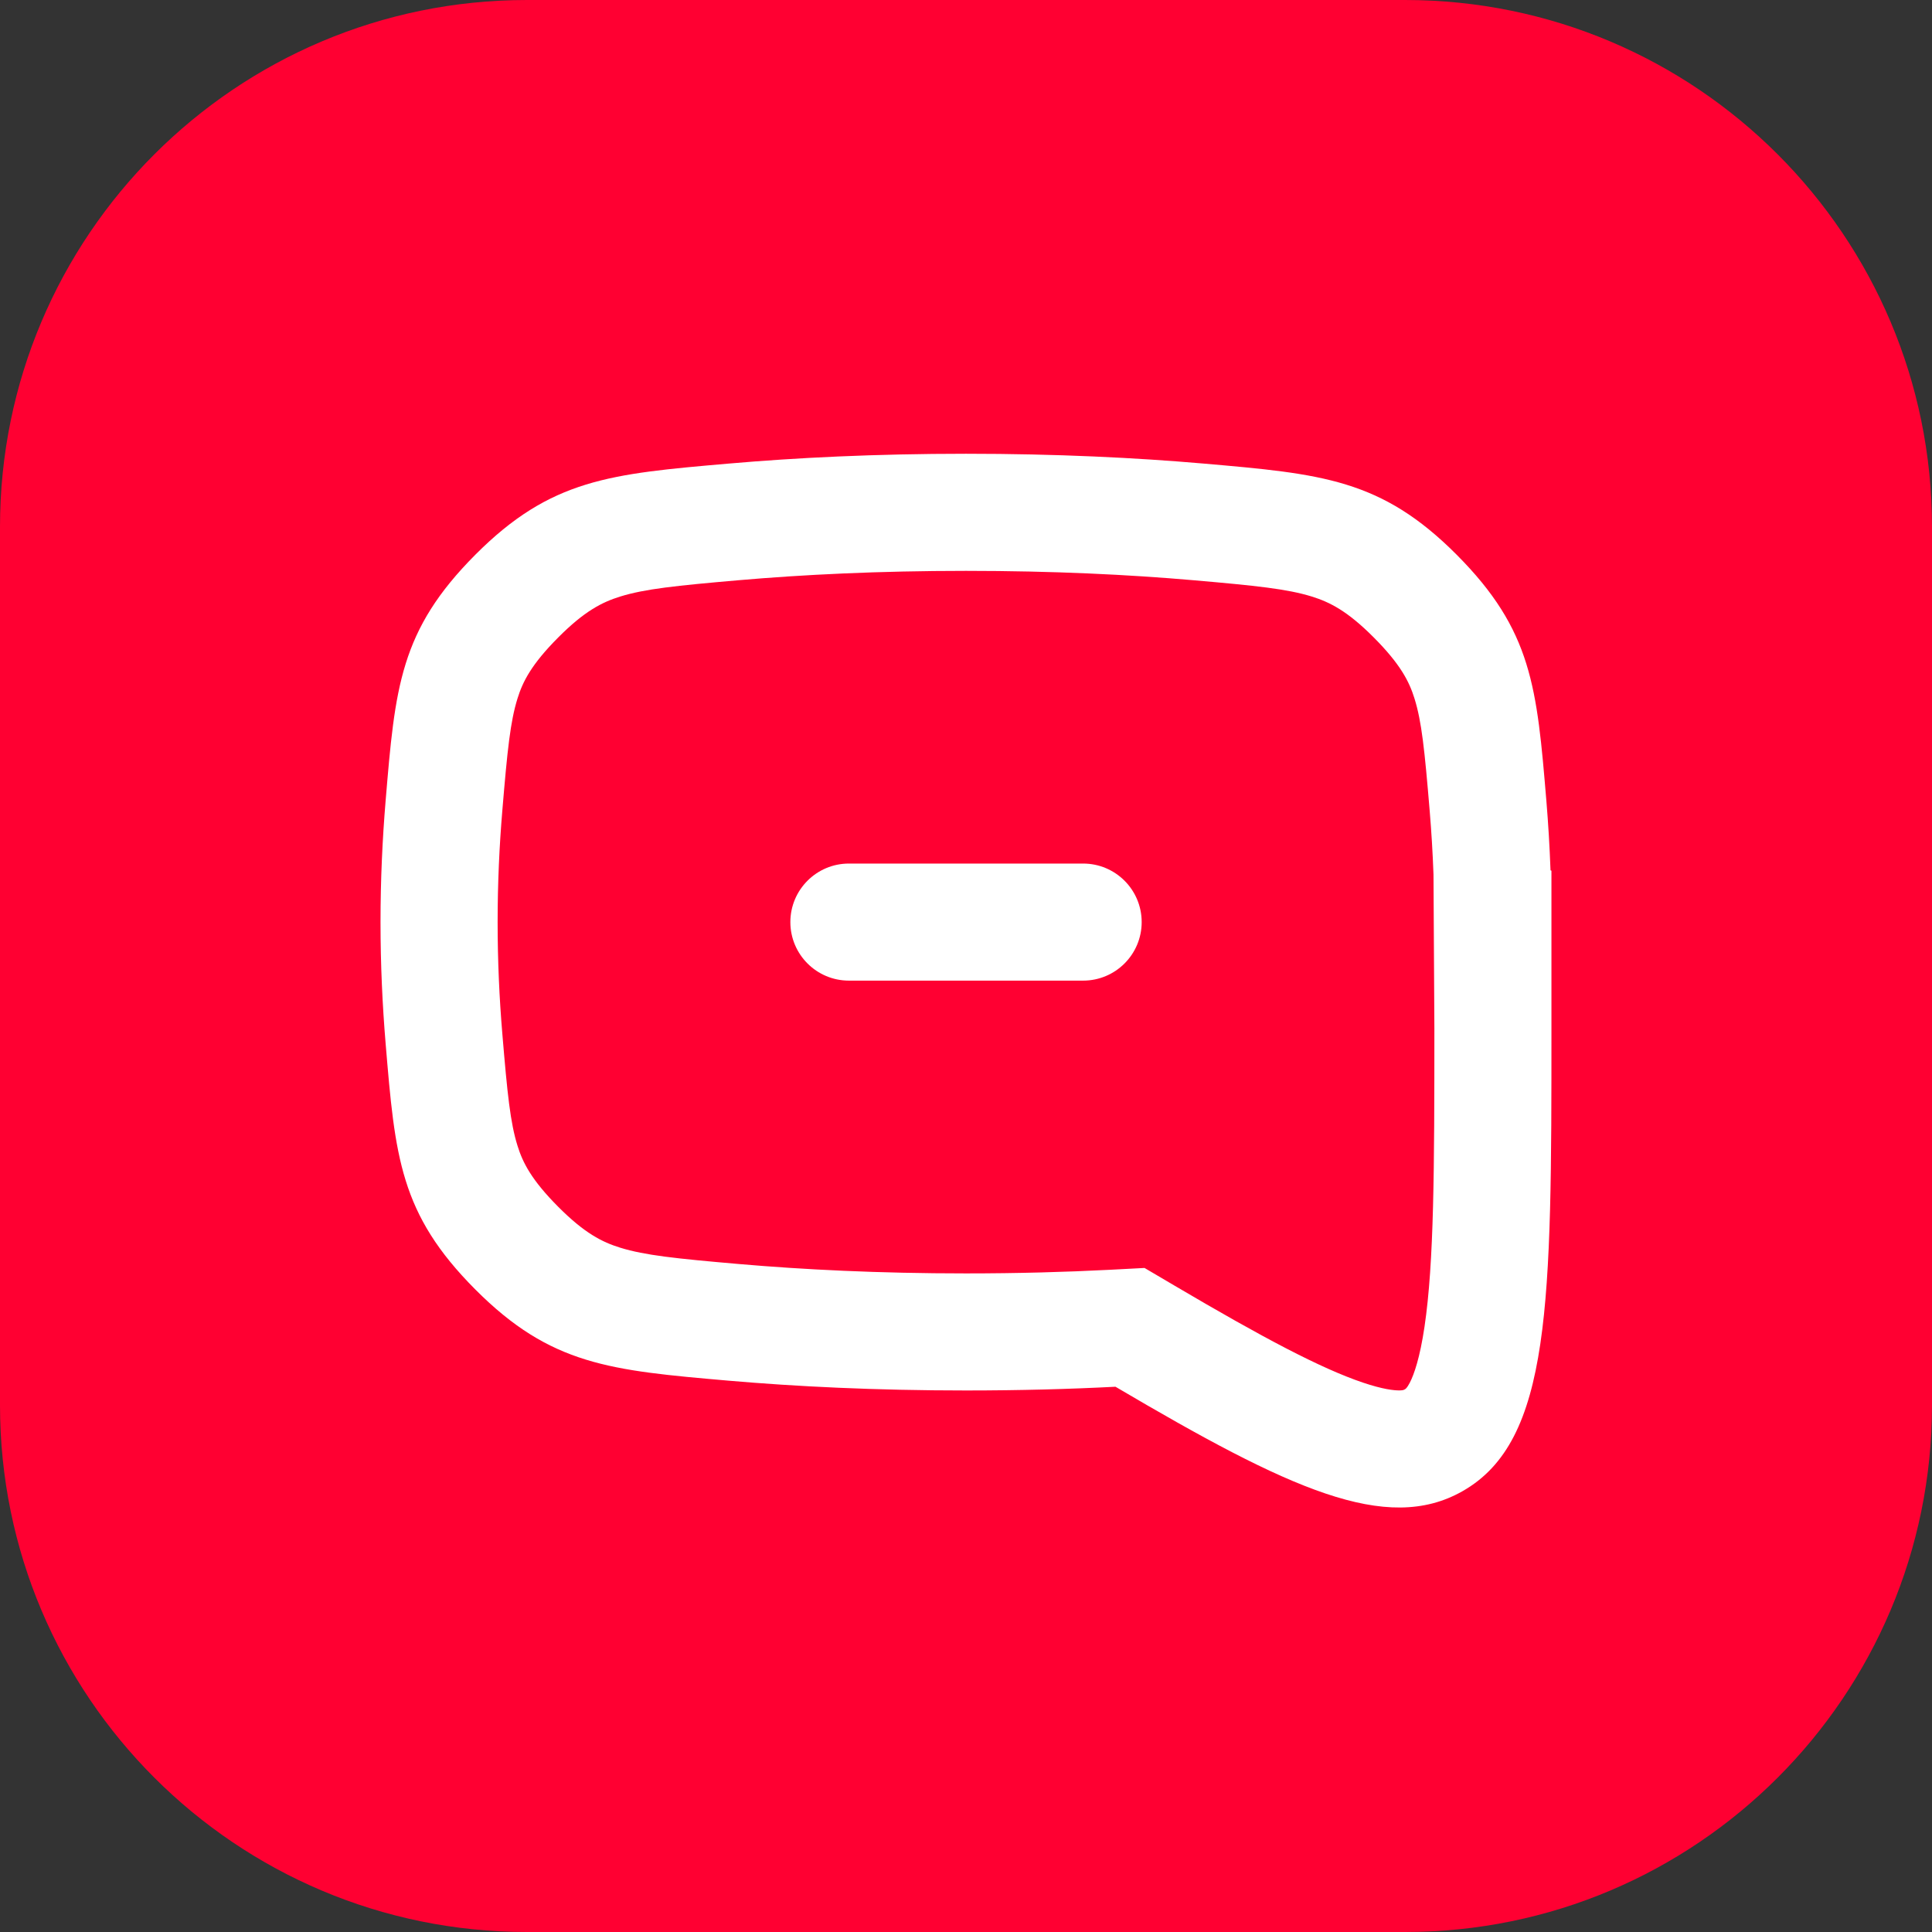
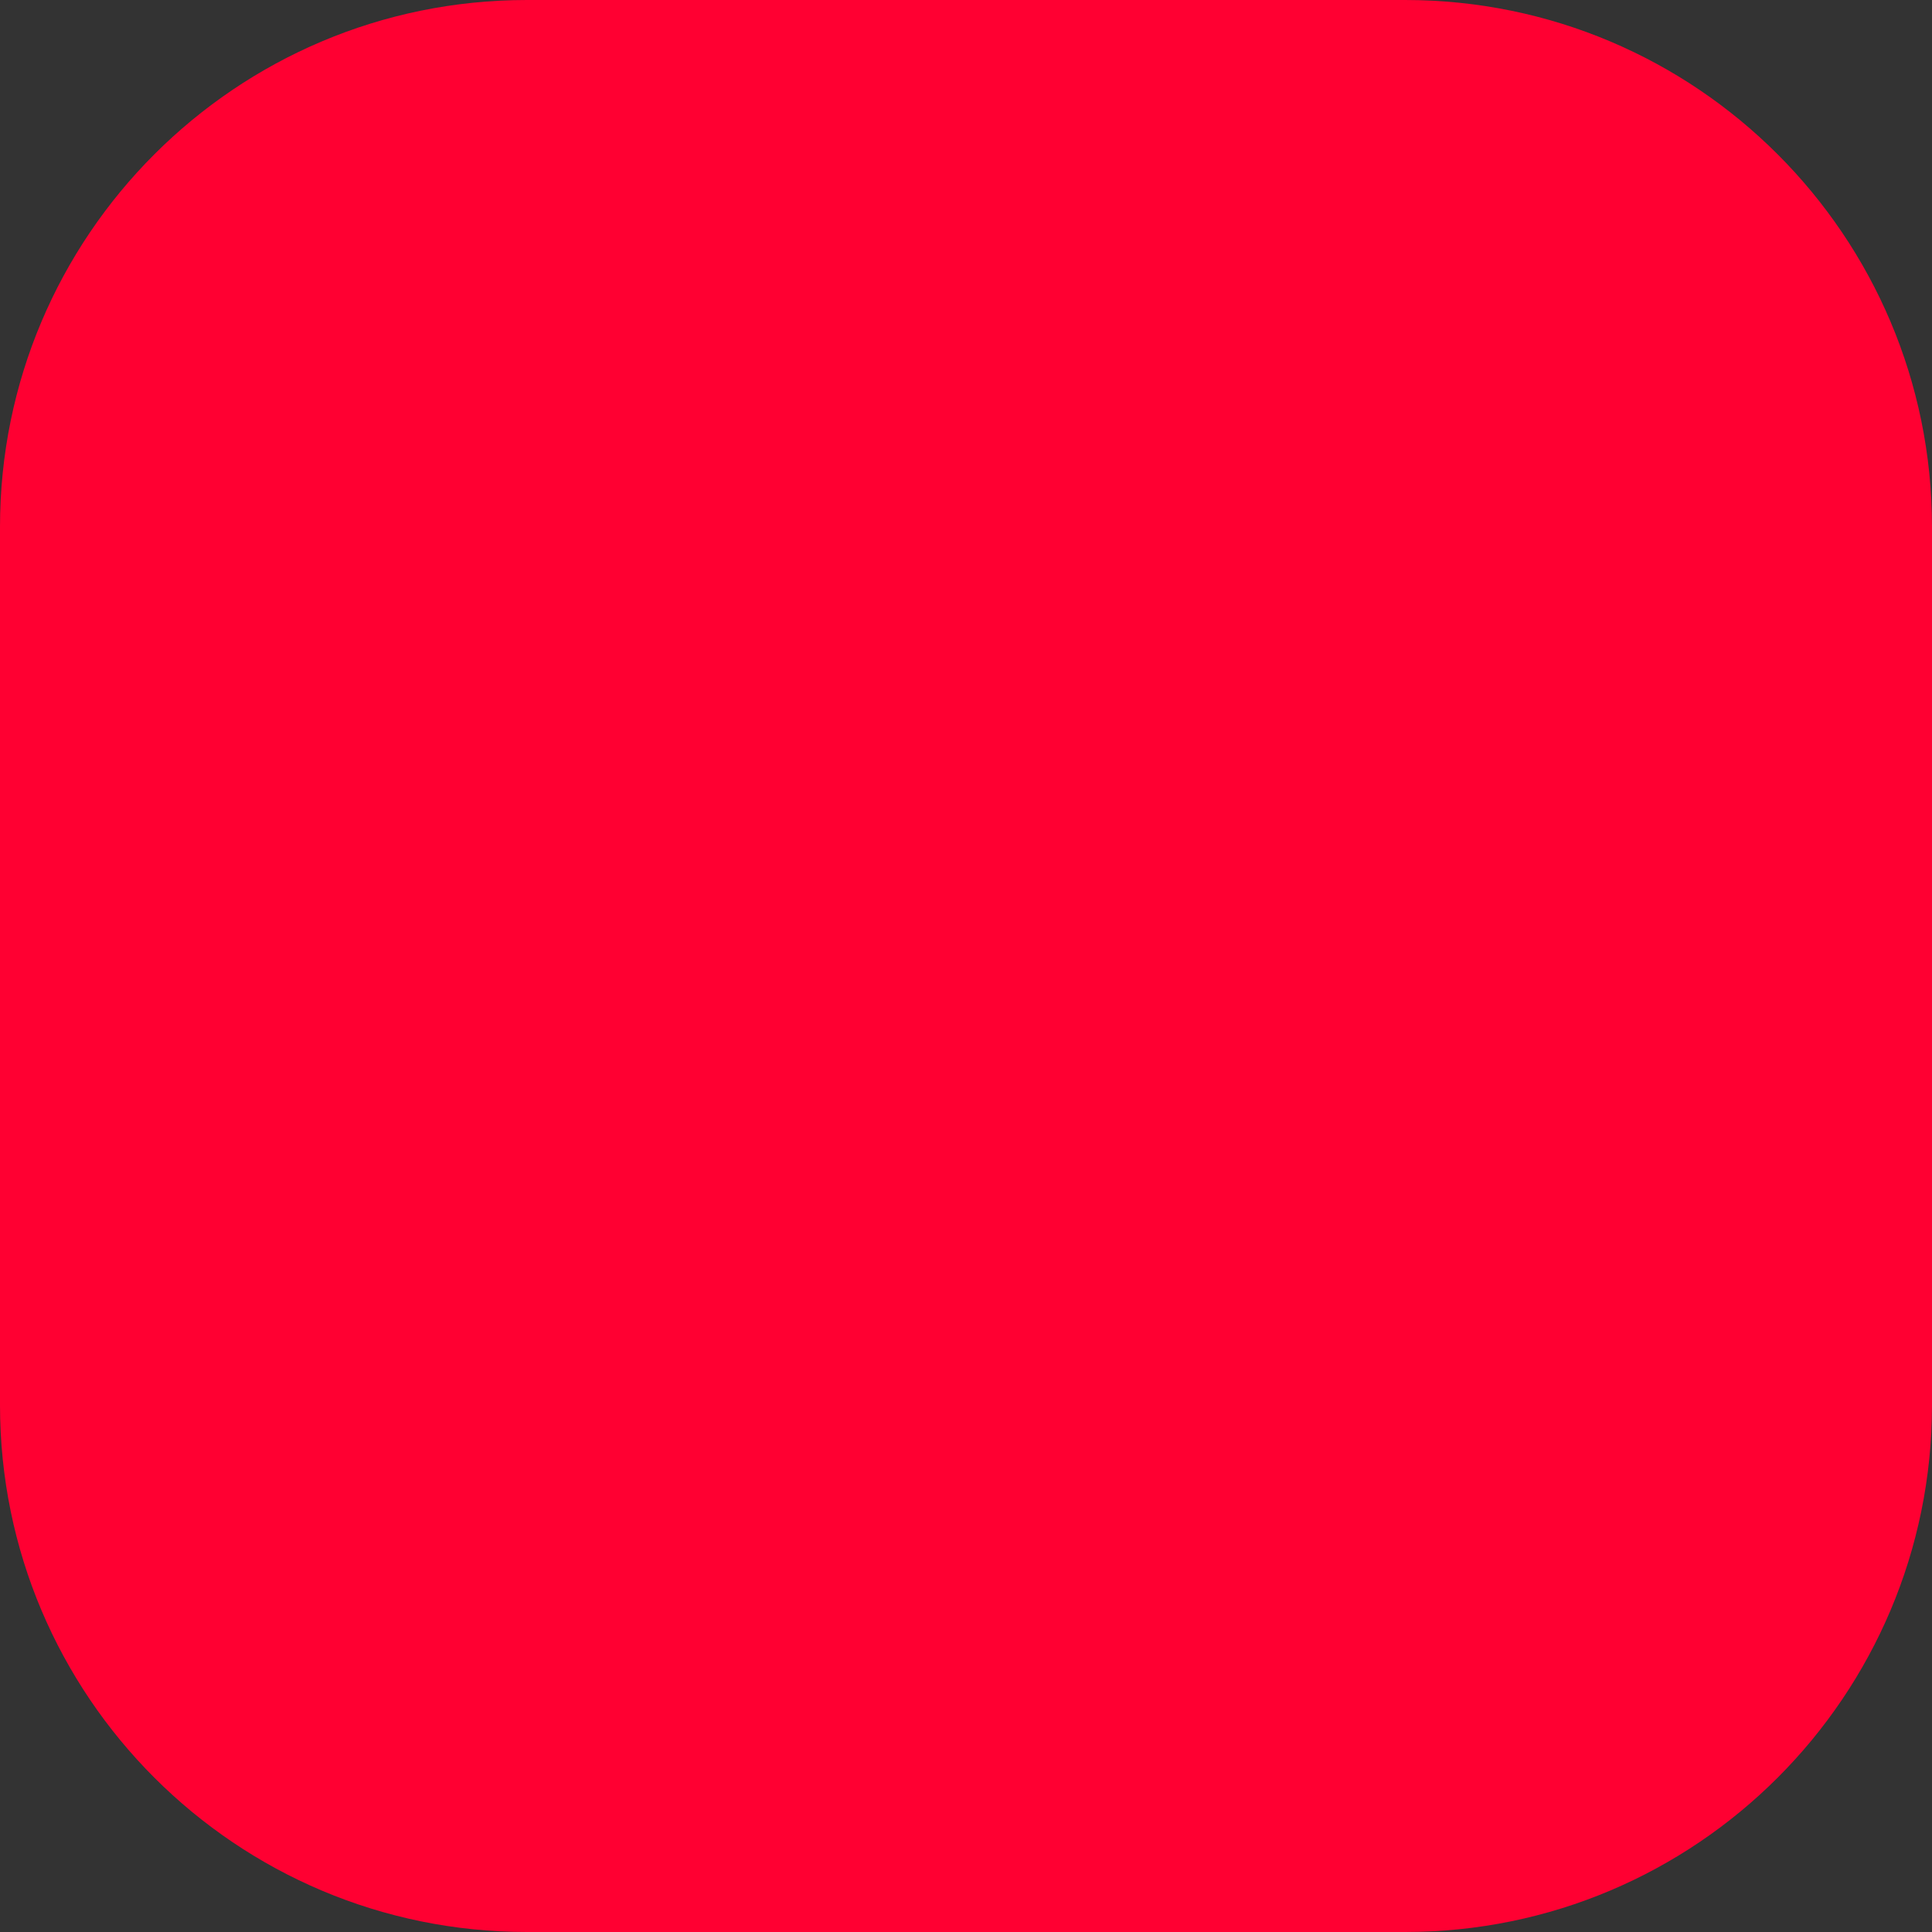
<svg xmlns="http://www.w3.org/2000/svg" width="44" height="44" viewBox="0 0 44 44" fill="none">
  <rect x="0" y="0" width="44" height="44" fill="#333333" stroke="none" />
  <path d="M0 12C0 5.373 5.373 0 12 0H32C38.627 0 44 5.373 44 12V32C44 38.627 38.627 44 32 44H12C5.373 44 0 38.627 0 32V12Z" fill="#FF0032" />
-   <path d="M24.667 22.333C25.404 22.333 26.001 21.736 26.001 21C26.001 20.264 25.404 19.667 24.667 19.667L19.333 19.667C18.597 19.667 18 20.264 18 21C18 21.736 18.597 22.333 19.333 22.333H24.667Z" fill="white" />
-   <path fill-rule="evenodd" clip-rule="evenodd" d="M35.333 23.418V19.83L35.312 19.821C35.292 19.276 35.26 18.749 35.218 18.243C35.002 15.654 34.894 14.36 33.175 12.634C31.456 10.909 30.106 10.792 27.405 10.557C25.868 10.424 24.066 10.334 22 10.334C19.933 10.334 18.13 10.424 16.593 10.558C13.894 10.792 12.544 10.909 10.825 12.634C9.106 14.359 8.998 15.653 8.782 18.24C8.71 19.106 8.666 20.031 8.666 21.001C8.666 21.97 8.71 22.896 8.782 23.761C8.998 26.349 9.106 27.642 10.825 29.367C12.544 31.092 13.894 31.209 16.593 31.444C18.13 31.577 19.933 31.667 22 31.667C23.227 31.667 24.362 31.636 25.404 31.582C29.359 33.912 31.571 34.944 33.304 33.963C35.333 32.814 35.333 29.682 35.333 23.418ZM32.56 18.464C32.599 18.931 32.629 19.417 32.647 19.917L32.667 23.418C32.667 26.64 32.66 28.75 32.442 30.217C32.337 30.923 32.206 31.298 32.108 31.489C32.041 31.618 32.007 31.635 31.994 31.641L31.99 31.643L31.987 31.645C31.97 31.654 31.951 31.665 31.87 31.666C31.749 31.667 31.494 31.641 31.04 31.488C30.076 31.162 28.761 30.465 26.757 29.284L26.066 28.877L25.266 28.919C24.27 28.97 23.181 29.001 22 29.001C20.011 29.001 18.285 28.914 16.823 28.787C15.385 28.662 14.688 28.589 14.127 28.416C13.711 28.288 13.31 28.083 12.714 27.485C12.104 26.872 11.905 26.478 11.786 26.094C11.622 25.569 11.555 24.922 11.44 23.54C11.373 22.741 11.333 21.89 11.333 21.001C11.333 20.112 11.373 19.26 11.44 18.462C11.555 17.079 11.622 16.432 11.786 15.907C11.905 15.523 12.104 15.129 12.714 14.517C13.31 13.918 13.711 13.714 14.127 13.585C14.688 13.412 15.385 13.339 16.823 13.214C18.285 13.087 20.011 13.001 22 13.001C23.988 13.001 25.714 13.087 27.175 13.214C28.613 13.339 29.311 13.412 29.873 13.585C30.289 13.714 30.69 13.918 31.286 14.517C31.896 15.129 32.095 15.524 32.214 15.908C32.378 16.433 32.445 17.081 32.56 18.464Z" fill="white" />
</svg>